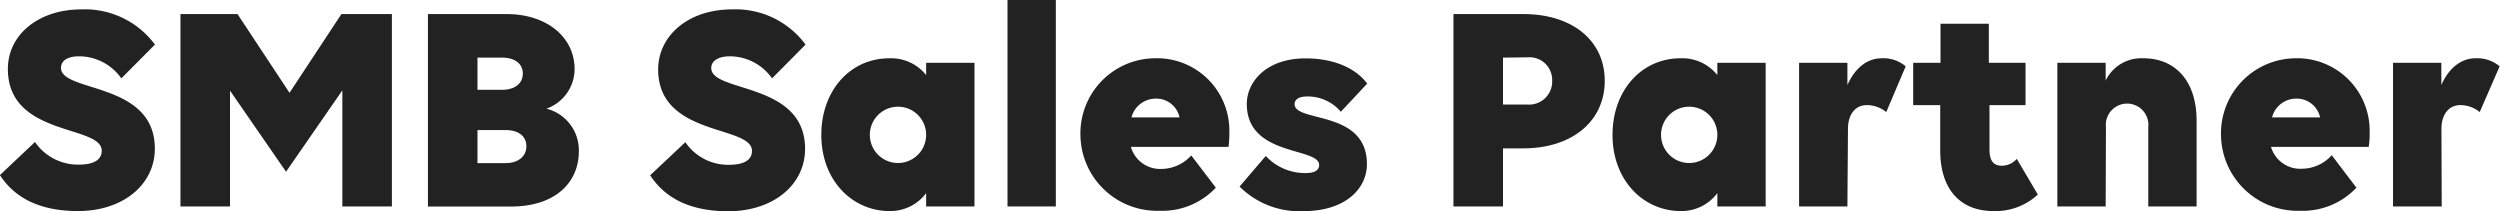
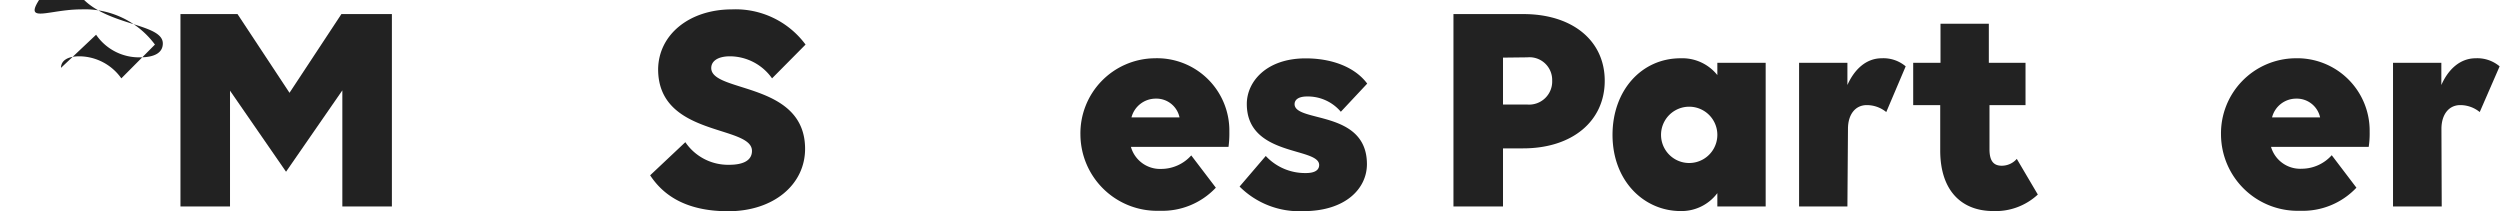
<svg xmlns="http://www.w3.org/2000/svg" viewBox="0 0 266.4 22.49">
  <defs>
    <style>.cls-1{isolation:isolate;}.cls-2{fill:#222;}</style>
  </defs>
  <g id="レイヤー_2" data-name="レイヤー 2">
    <g id="レイヤー_1-2" data-name="レイヤー 1">
      <g id="SMB_Sales_Partner_" data-name="SMB Sales Partner " class="cls-1">
        <g class="cls-1">
-           <path class="cls-2" d="M12.93,8.35A5.53,5.53,0,0,0,8.45,6C7.14,6,6.5,6.5,6.5,7.23c0,2.66,10,1.44,10,8.61,0,3.81-3.36,6.65-8.19,6.65-4.64,0-7-1.82-8.32-3.83l3.74-3.53a5.53,5.53,0,0,0,4.68,2.41c1.6,0,2.43-.52,2.43-1.48,0-2.78-10-1.47-10-8.7C.83,3.68,4.13,1,8.67,1a9.29,9.29,0,0,1,7.84,3.75Z" />
+           <path class="cls-2" d="M12.93,8.35A5.53,5.53,0,0,0,8.45,6C7.14,6,6.5,6.5,6.5,7.23l3.74-3.53a5.53,5.53,0,0,0,4.68,2.41c1.6,0,2.43-.52,2.43-1.48,0-2.78-10-1.47-10-8.7C.83,3.68,4.13,1,8.67,1a9.29,9.29,0,0,1,7.84,3.75Z" />
          <path class="cls-2" d="M24.51,9.66V22H19.23V1.5h6.08l5.54,8.39L36.38,1.5h5.38V22H36.48V9.63l-6,8.67Z" />
-           <path class="cls-2" d="M45.6,1.5H54c4.16,0,7.23,2.37,7.23,5.89a4.5,4.5,0,0,1-3,4.19,4.57,4.57,0,0,1,3.45,4.58c0,3.1-2.3,5.85-7.26,5.85H45.6Zm5.28,4.64V9.57H53.5c1.35,0,2.21-.67,2.21-1.73s-.86-1.7-2.21-1.7Zm0,7.72v3.52h3c1.34,0,2.21-.71,2.21-1.8s-.87-1.72-2.21-1.72Z" />
          <path class="cls-2" d="M82.27,8.35A5.53,5.53,0,0,0,77.79,6c-1.31,0-2,.52-2,1.25,0,2.66,10,1.44,10,8.61,0,3.81-3.36,6.65-8.19,6.65-4.64,0-7-1.82-8.32-3.83l3.75-3.53a5.5,5.5,0,0,0,4.67,2.41c1.6,0,2.43-.52,2.43-1.48,0-2.78-10-1.47-10-8.7C70.17,3.68,73.47,1,78,1a9.27,9.27,0,0,1,7.84,3.75Z" />
-           <path class="cls-2" d="M98.69,20.58a4.77,4.77,0,0,1-3.91,1.91c-3.9,0-7.26-3.2-7.26-8.12,0-4.71,3.07-8.16,7.26-8.16A4.78,4.78,0,0,1,98.69,8V6.69h5.15V22H98.69Zm0-6.21a3,3,0,1,0-6,0,3,3,0,1,0,6,0Z" />
-           <path class="cls-2" d="M107.36,0h5.15V22h-5.15Z" />
          <path class="cls-2" d="M115.13,14.37A8,8,0,0,1,123,6.21,7.71,7.71,0,0,1,131,14.05a10.77,10.77,0,0,1-.09,1.6h-10.4A3.23,3.23,0,0,0,123.77,18a4.3,4.3,0,0,0,3.17-1.44L129.56,20a7.84,7.84,0,0,1-6,2.46A8.17,8.17,0,0,1,115.13,14.37Zm5.44-1.86h5.12a2.52,2.52,0,0,0-2.56-2A2.67,2.67,0,0,0,120.57,12.51Z" />
          <path class="cls-2" d="M145.66,17.5c0,2.56-2.24,5-6.78,5a9,9,0,0,1-6.79-2.62l2.79-3.26a5.71,5.71,0,0,0,4.28,1.82c1,0,1.41-.35,1.41-.86,0-1.92-7.71-.87-7.71-6.5,0-2.37,2.08-4.86,6.27-4.86,2.92,0,5.31,1,6.56,2.69l-2.81,3a4.61,4.61,0,0,0-3.59-1.63c-.89,0-1.34.32-1.34.83C138,13.09,145.66,11.68,145.66,17.5Z" />
          <path class="cls-2" d="M154.88,1.5h7.45c5.22,0,8.67,2.82,8.67,7.11s-3.45,7.2-8.7,7.2h-2.14V22h-5.28Zm5.28,4.64v5h2.59a2.46,2.46,0,0,0,2.65-2.56,2.42,2.42,0,0,0-2.65-2.47Z" />
          <path class="cls-2" d="M183,20.58a4.77,4.77,0,0,1-3.91,1.91c-3.9,0-7.26-3.2-7.26-8.12,0-4.71,3.07-8.16,7.26-8.16A4.78,4.78,0,0,1,183,8V6.69h5.15V22H183Zm0-6.21a3,3,0,1,0-6,0,3,3,0,1,0,6,0Z" />
          <path class="cls-2" d="M196.86,22h-5.15V6.69h5.15V9.06c.74-1.67,2-2.85,3.65-2.85a3.67,3.67,0,0,1,2.56.86L201,11.94a3.29,3.29,0,0,0-2.08-.74c-1.22,0-2,1-2,2.53Z" />
          <path class="cls-2" d="M203.87,6.69h2.91V2.53h5.15V6.69h3.91V11.2H212v4.7c0,1.22.41,1.76,1.31,1.76a2.13,2.13,0,0,0,1.6-.73l2.24,3.8a6.6,6.6,0,0,1-4.74,1.76c-3.39,0-5.66-2.17-5.66-6.46V11.2h-2.88Z" />
-           <path class="cls-2" d="M224.38,22h-5.15V6.69h5.15V8.58a4.22,4.22,0,0,1,4-2.37c3.49,0,5.69,2.49,5.69,6.65V22h-5.15V13.57a2.27,2.27,0,1,0-4.51,0Z" />
          <path class="cls-2" d="M236.67,14.37a8,8,0,0,1,7.9-8.16,7.72,7.72,0,0,1,7.94,7.84,9.35,9.35,0,0,1-.1,1.6H242a3.24,3.24,0,0,0,3.3,2.33,4.31,4.31,0,0,0,3.17-1.44L251.1,20a7.86,7.86,0,0,1-6,2.46A8.17,8.17,0,0,1,236.67,14.37Zm5.44-1.86h5.12a2.54,2.54,0,0,0-2.56-2A2.65,2.65,0,0,0,242.11,12.51Z" />
          <path class="cls-2" d="M260.19,22H255V6.69h5.15V9.06c.73-1.67,2-2.85,3.65-2.85a3.69,3.69,0,0,1,2.56.86l-2.12,4.87a3.27,3.27,0,0,0-2.08-.74c-1.21,0-2,1-2,2.53Z" />
        </g>
      </g>
    </g>
  </g>
</svg>